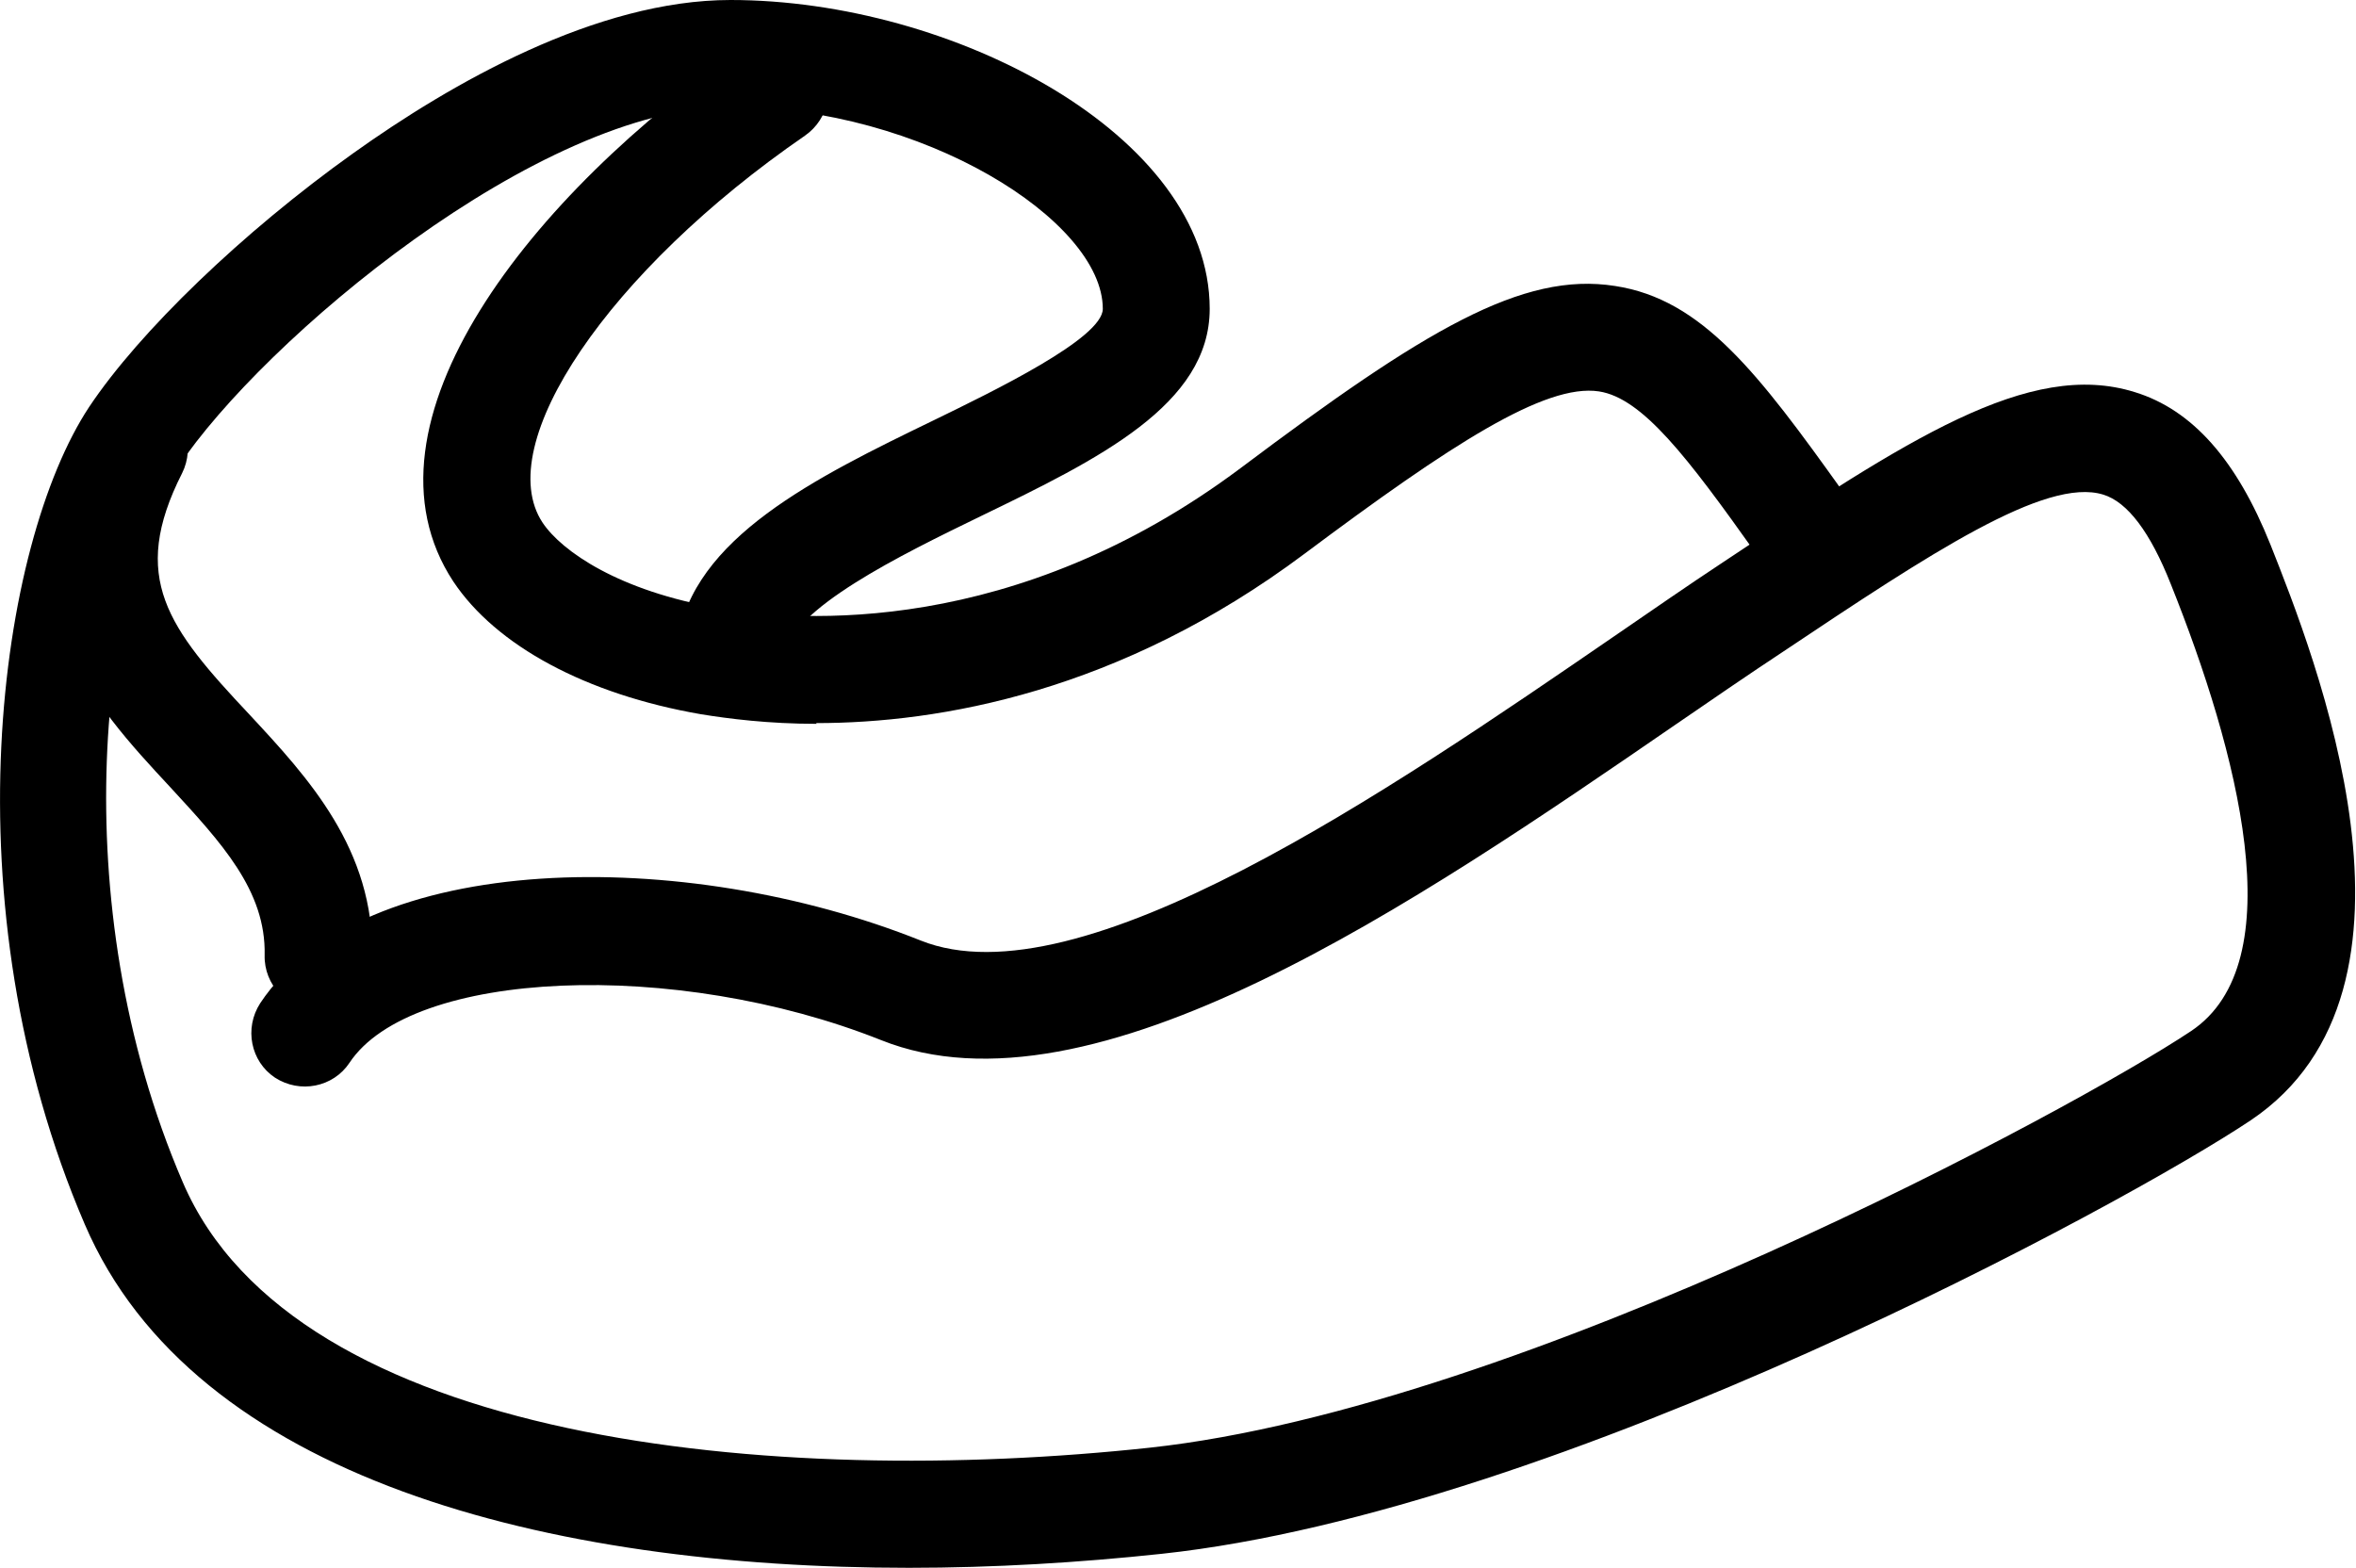
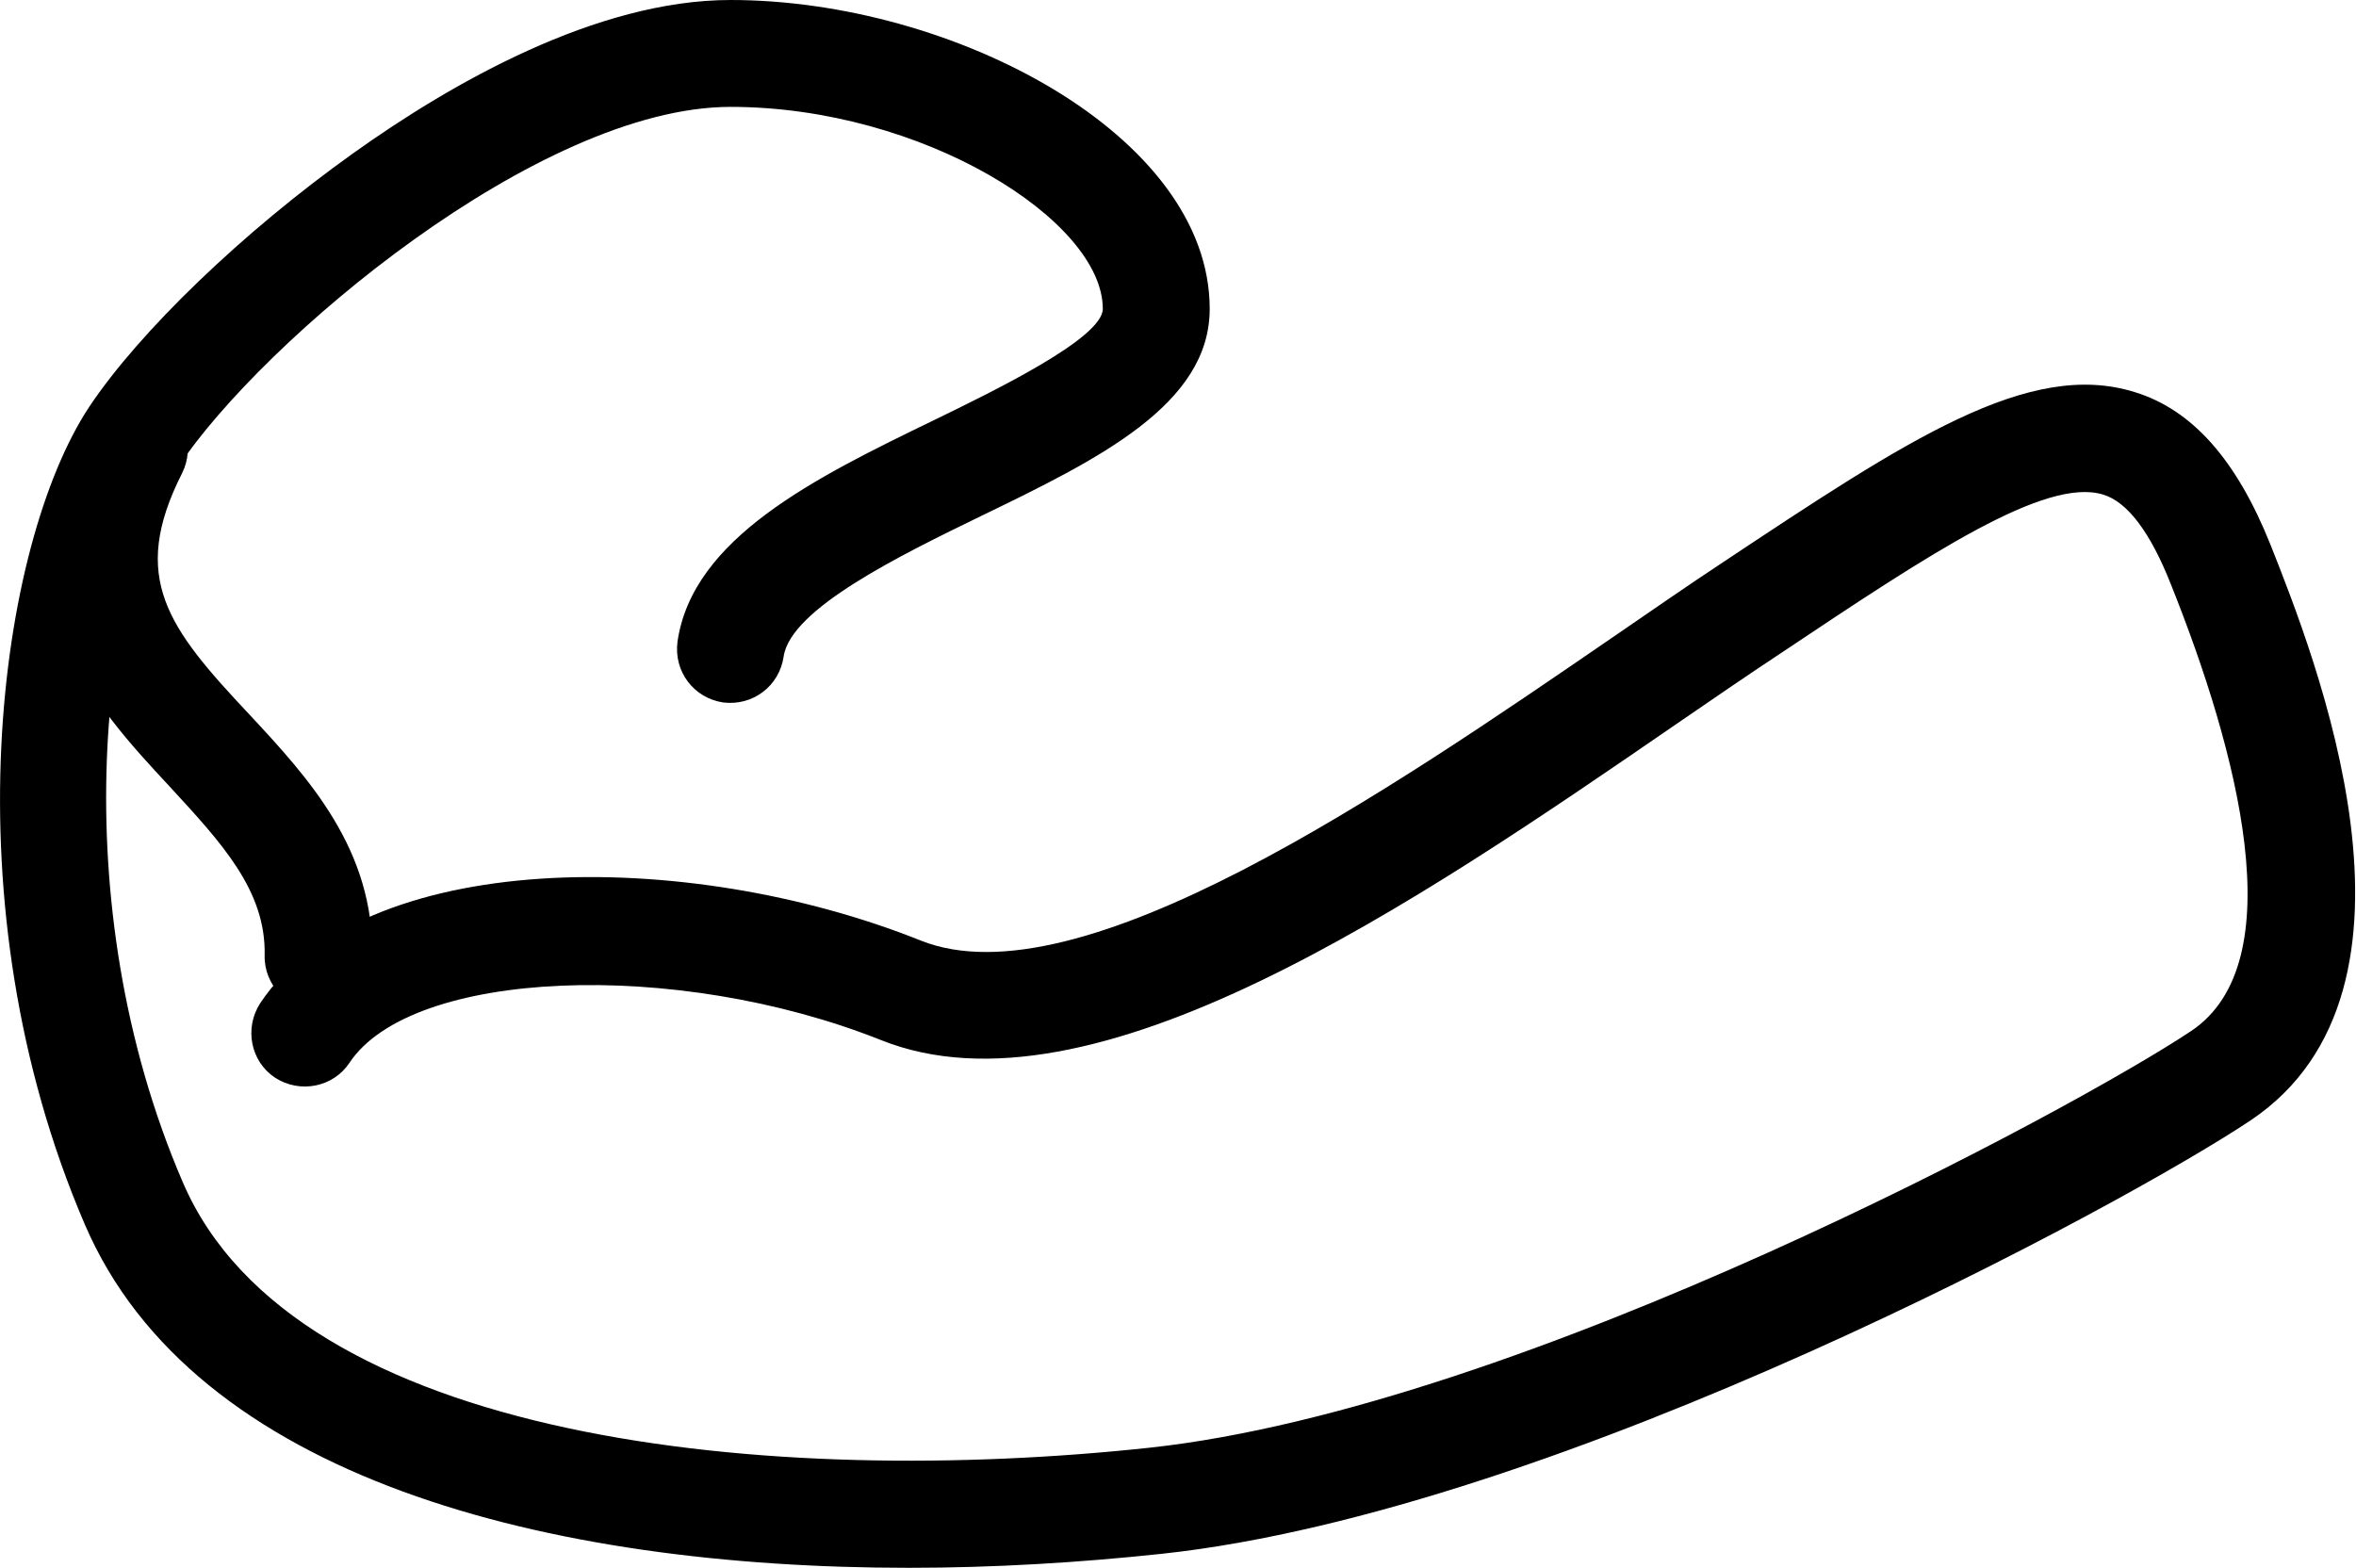
<svg xmlns="http://www.w3.org/2000/svg" id="_レイヤー_2" viewBox="0 0 31.96 21.27">
  <defs>
    <style>.cls-1{fill:#000;}</style>
  </defs>
  <g id="text">
    <g id="_レイヤー_2-2">
      <g id="_レイヤー_1-2">
        <path class="cls-1" d="M12.33,21.27c-4.89,0-9.7-1.21-11.18-4.66C-.72,12.26-.02,7.38,1.21,5.52c.68-1.02,2.08-2.37,3.58-3.44,1.33-.95,3.3-2.08,5.12-2.08,3.01,0,6.5,1.83,6.5,4.19,0,1.3-1.51,2.04-3.1,2.81-1.09,.53-2.59,1.26-2.68,1.91-.06,.4-.42,.67-.82,.62-.4-.06-.67-.42-.62-.82,.2-1.41,1.87-2.23,3.48-3.01,.8-.39,2.29-1.11,2.29-1.51,0-1.2-2.45-2.74-5.05-2.74S3.56,4.62,2.42,6.33c-1.02,1.54-1.59,5.88,.06,9.71,1.52,3.54,8.02,4.15,13.12,3.6,5.06-.55,12.56-4.61,14.12-5.65,1.4-.93,.63-3.81-.27-6.06-.28-.71-.59-1.12-.92-1.22-.78-.24-2.35,.8-4.34,2.13-.47,.31-.95,.64-1.46,.99-3.52,2.42-7.91,5.43-10.78,4.28-2.79-1.11-6.37-.96-7.21,.31-.22,.33-.67,.42-1.01,.2-.33-.22-.42-.67-.2-1.01,1.39-2.09,5.76-2.13,8.96-.85,2.15,.86,6.35-2.03,9.41-4.13,.51-.35,1-.69,1.47-1,2.5-1.66,4.15-2.76,5.59-2.31,.78,.24,1.38,.92,1.84,2.07,.59,1.49,2.4,6.02-.27,7.81-1.69,1.13-9.37,5.3-14.77,5.88-1.12,.12-2.28,.19-3.43,.19Z" />
-         <path class="cls-1" d="M11.08,9.82c-.66,0-1.2-.07-1.57-.13-1.56-.27-2.78-.93-3.36-1.8-1.41-2.14,1.06-5.26,3.95-7.25,.33-.23,.78-.14,1.01,.19,.23,.33,.14,.78-.19,1.01-2.66,1.83-4.26,4.19-3.56,5.25,.26,.39,1.04,.93,2.39,1.16,1.11,.19,4.02,.39,7.08-1.9,2.49-1.87,3.82-2.67,5.08-2.47,1.18,.18,1.94,1.18,3.09,2.79,.23,.33,.16,.78-.17,1.01-.33,.23-.78,.16-1.01-.17-.93-1.31-1.54-2.11-2.13-2.2-.73-.11-2.01,.72-3.99,2.2-2.51,1.88-4.96,2.3-6.63,2.3Z" />
        <path class="cls-1" d="M4.32,13.7s-.01,0-.02,0c-.4,0-.72-.34-.71-.74,.02-.88-.59-1.53-1.28-2.28C1.26,9.55-.05,8.15,1.17,5.76c.18-.36,.62-.5,.98-.32,.36,.18,.5,.62,.32,.98-.72,1.42-.19,2.1,.91,3.27,.8,.86,1.7,1.83,1.67,3.3,0,.4-.33,.71-.73,.71Z" />
      </g>
    </g>
  </g>
</svg>